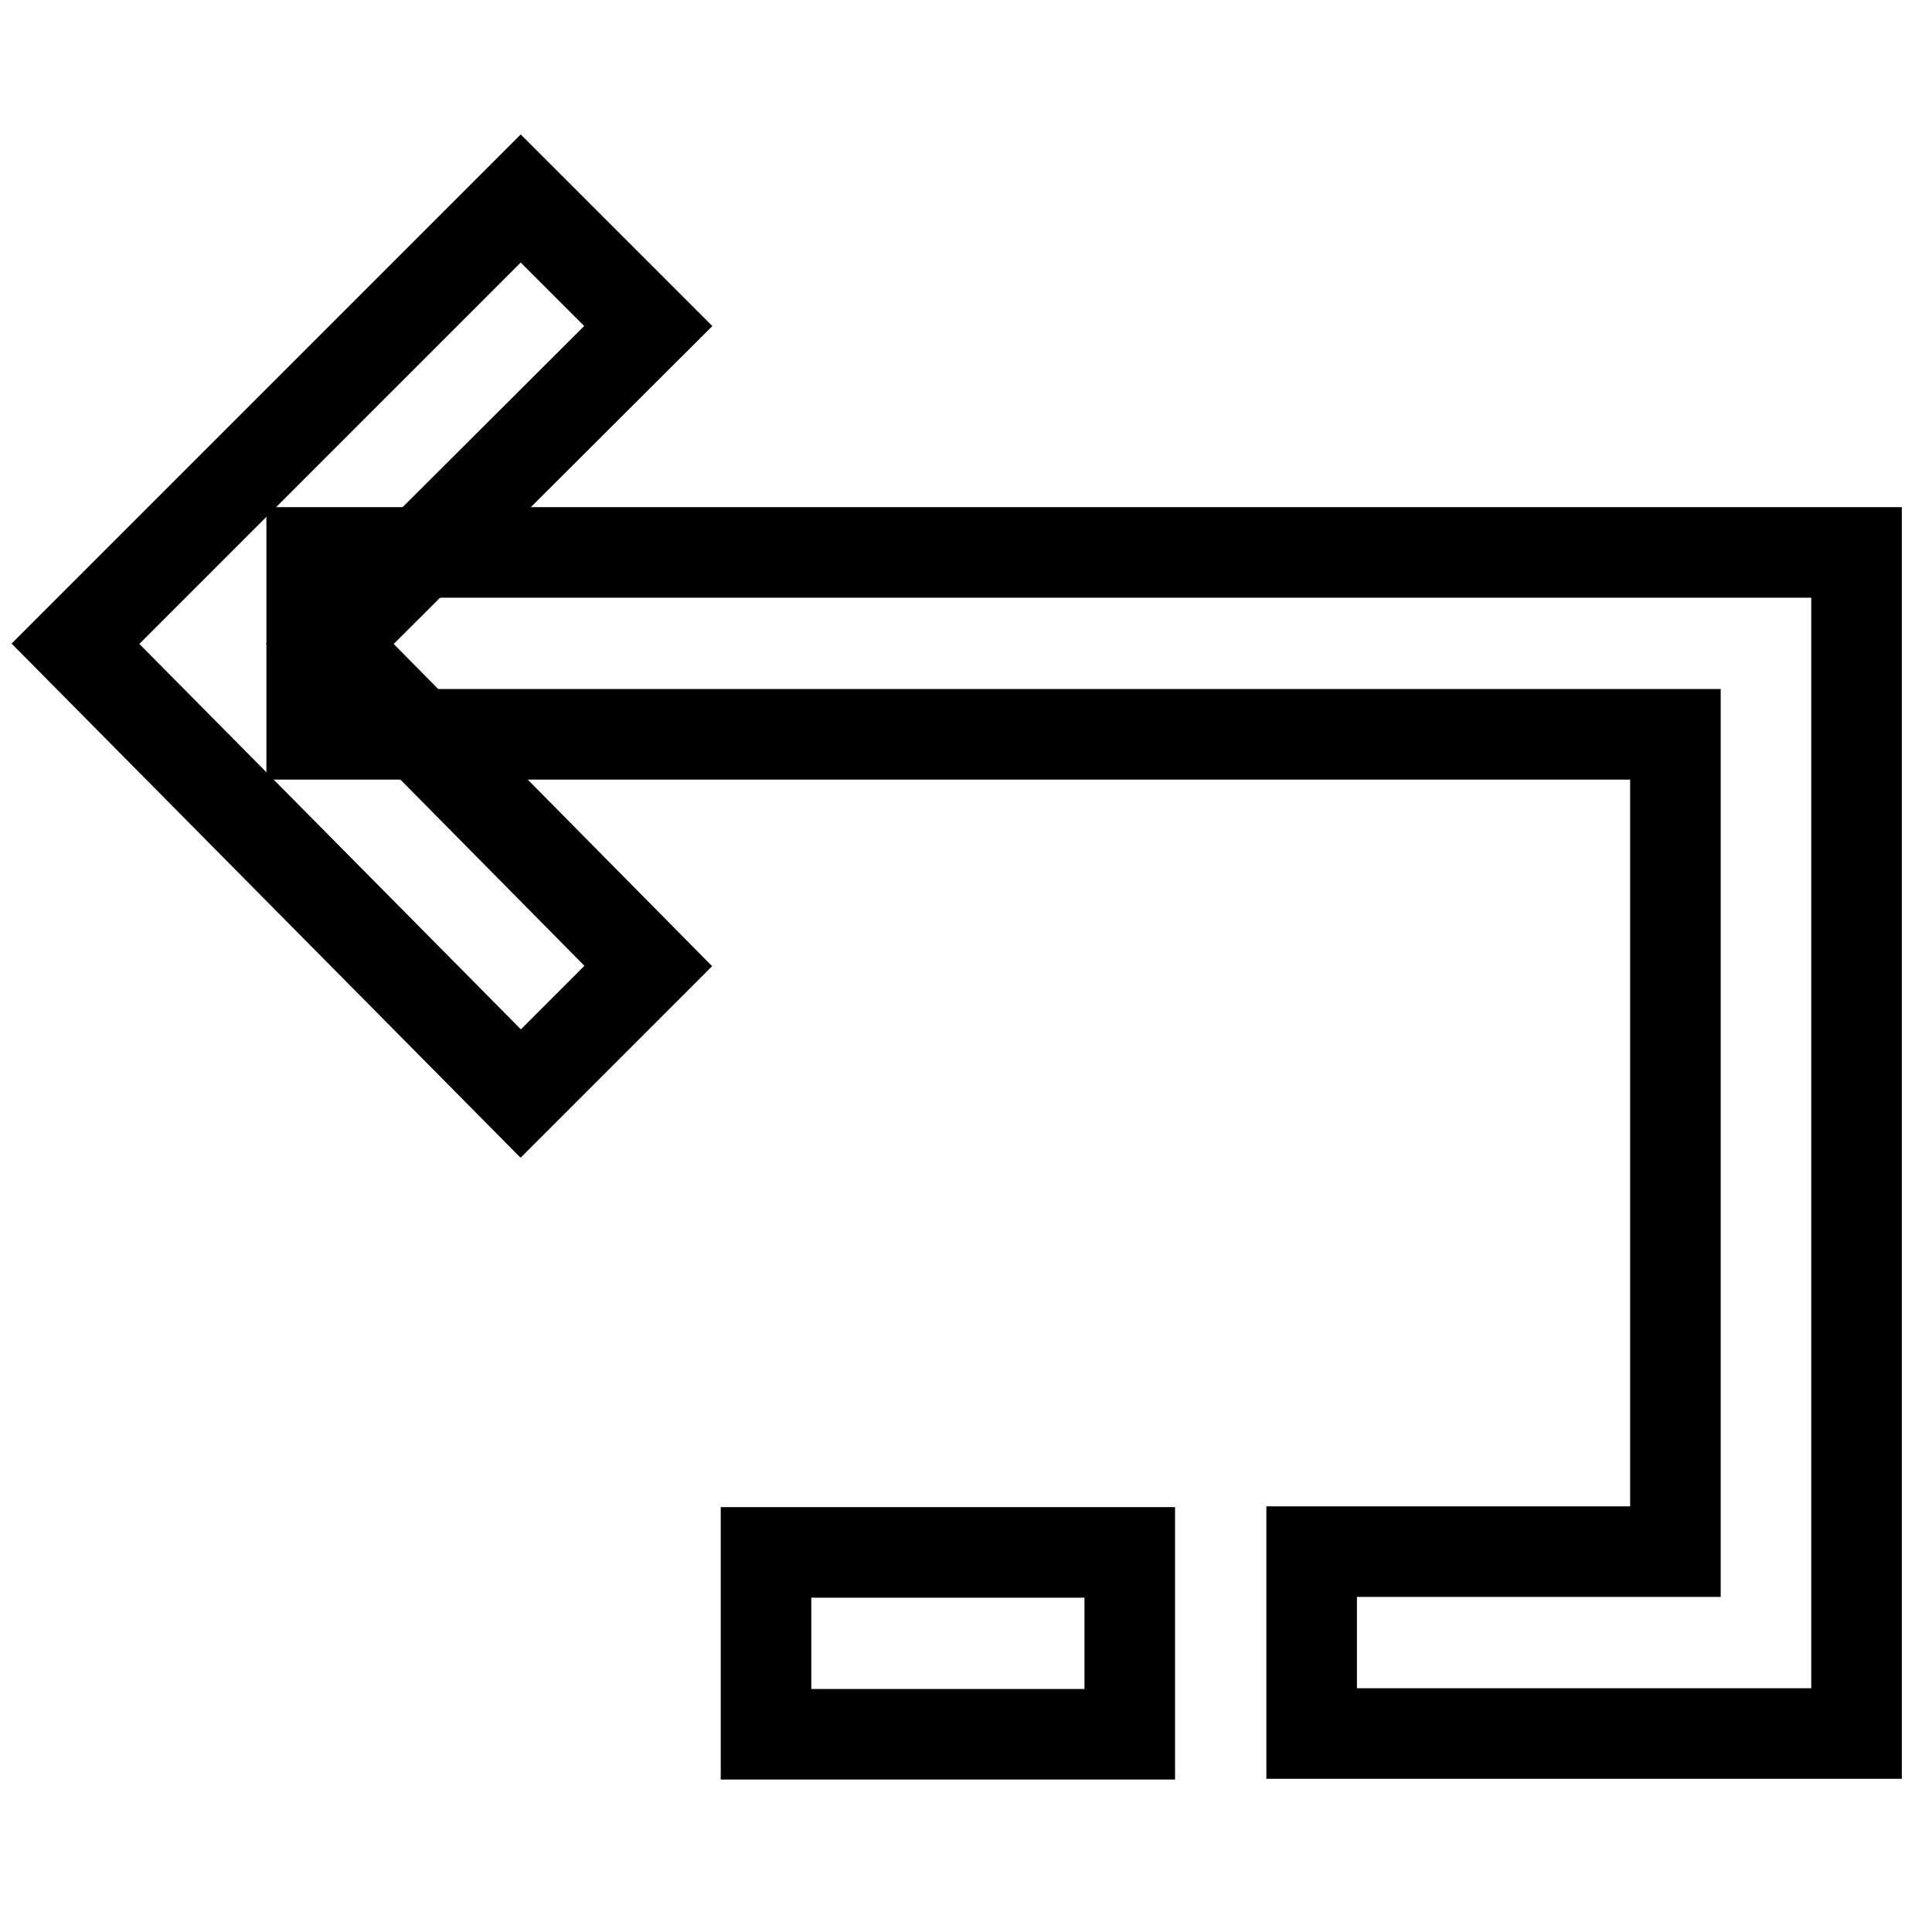
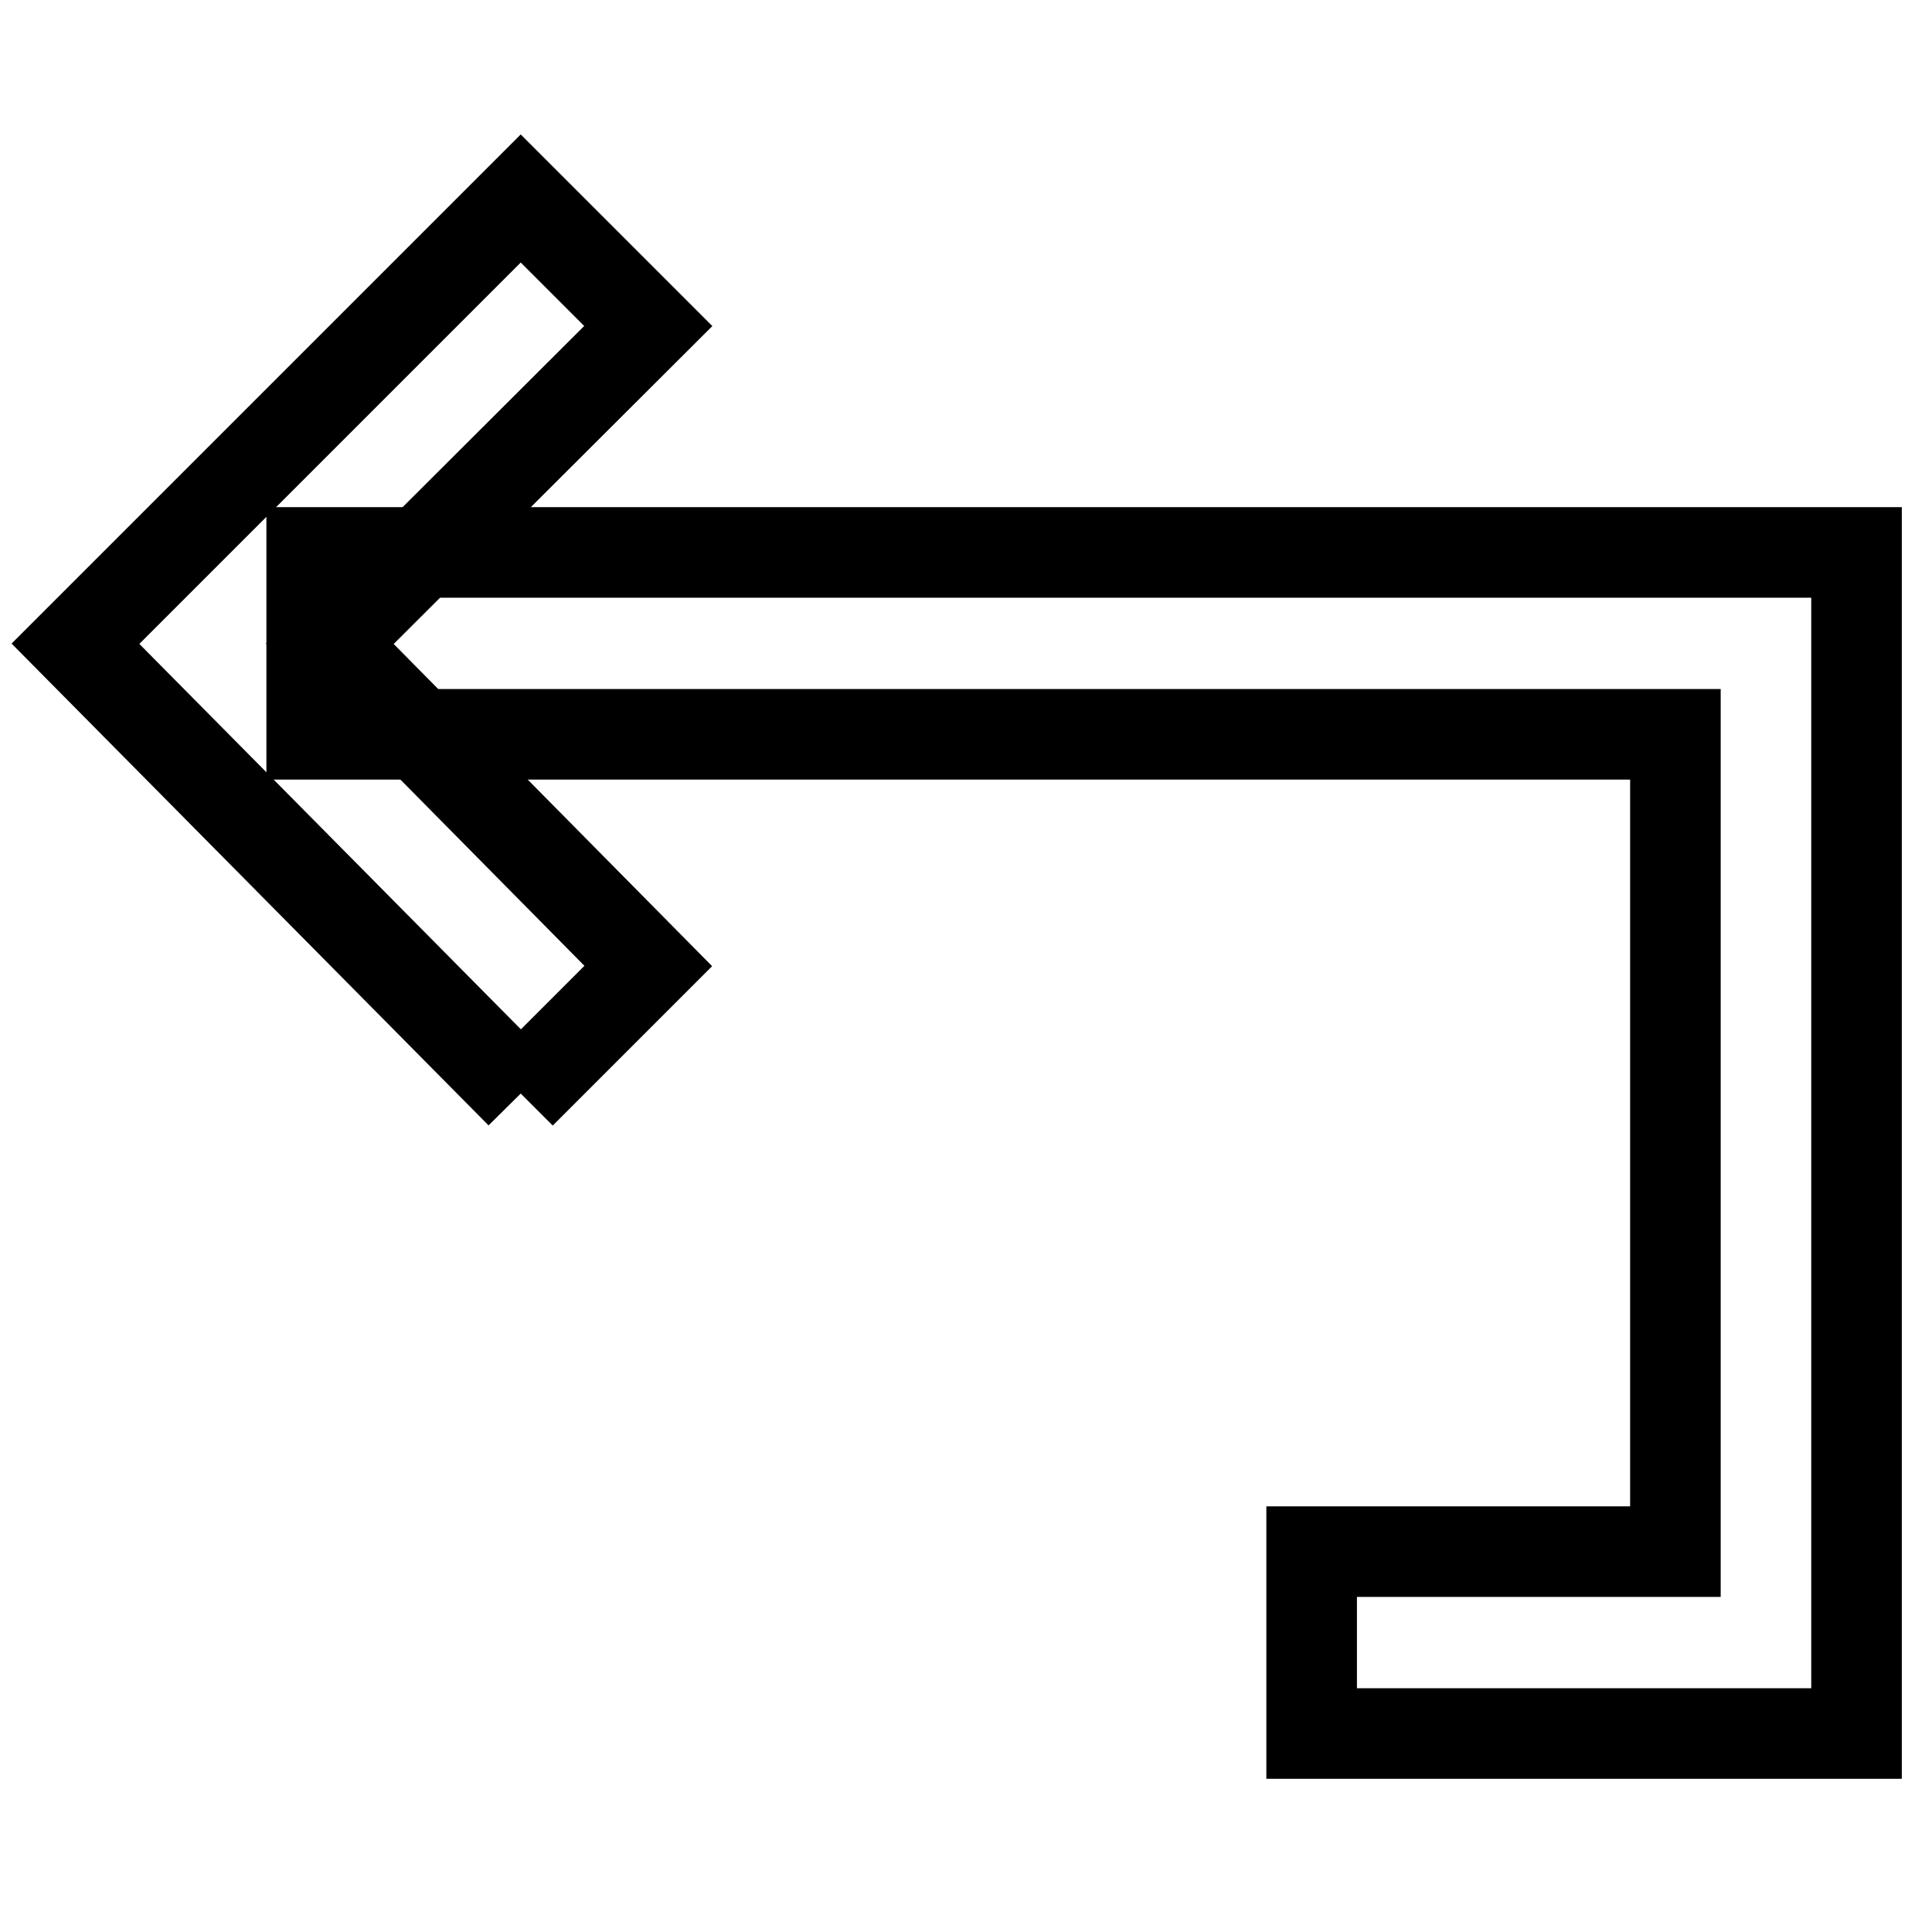
<svg xmlns="http://www.w3.org/2000/svg" version="1.1" x="0px" y="0px" viewBox="0 0 256 256" enable-background="new 0 0 256 256" xml:space="preserve">
  <g>
-     <path stroke-width="12" fill-opacity="0" stroke="#000000" d="M69,144.9L10,85.3l59-59l16.9,16.9L43.7,85.3L85.9,128L69,144.9z" />
+     <path stroke-width="12" fill-opacity="0" stroke="#000000" d="M69,144.9L10,85.3l59-59l16.9,16.9L43.7,85.3L85.9,128L69,144.9" />
    <path stroke-width="12" fill-opacity="0" stroke="#000000" d="M246,229.7h-72.2v-24.1h48.2V97.3H41.3V73.2H246V229.7z" />
-     <path stroke-width="12" fill-opacity="0" stroke="#000000" d="M101.5,205.7h48.2v24.1h-48.2V205.7z" />
  </g>
</svg>